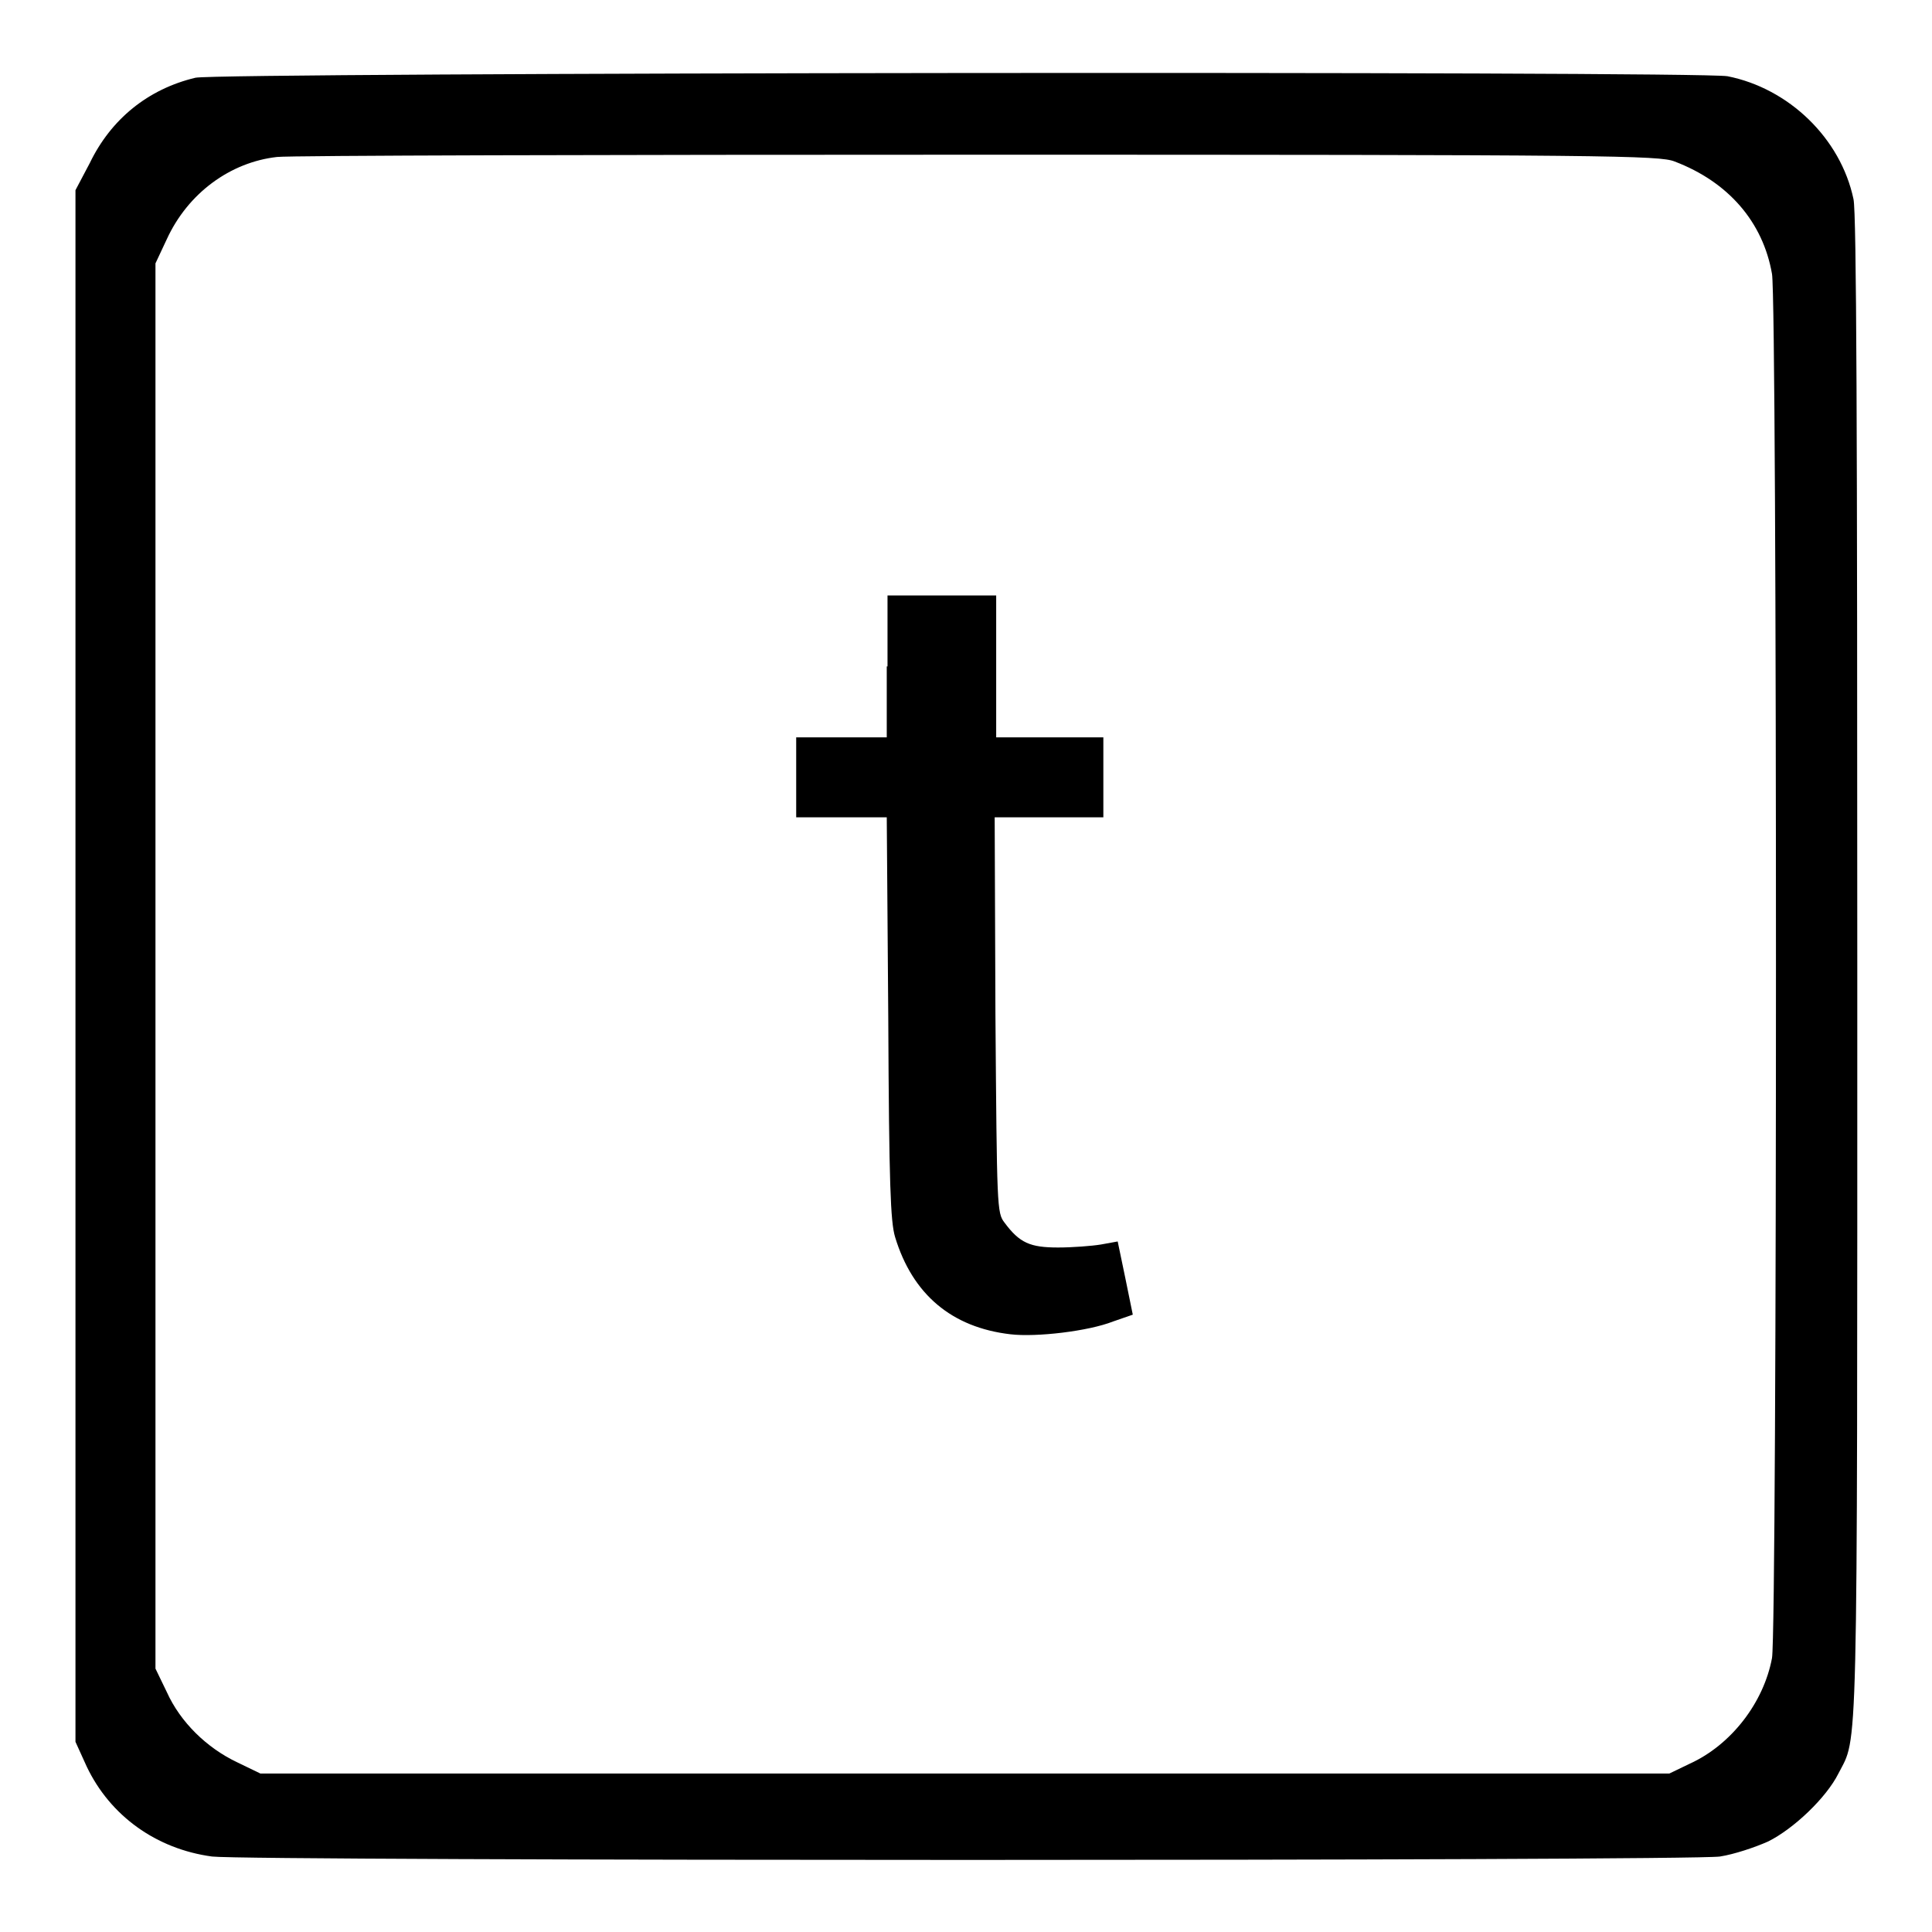
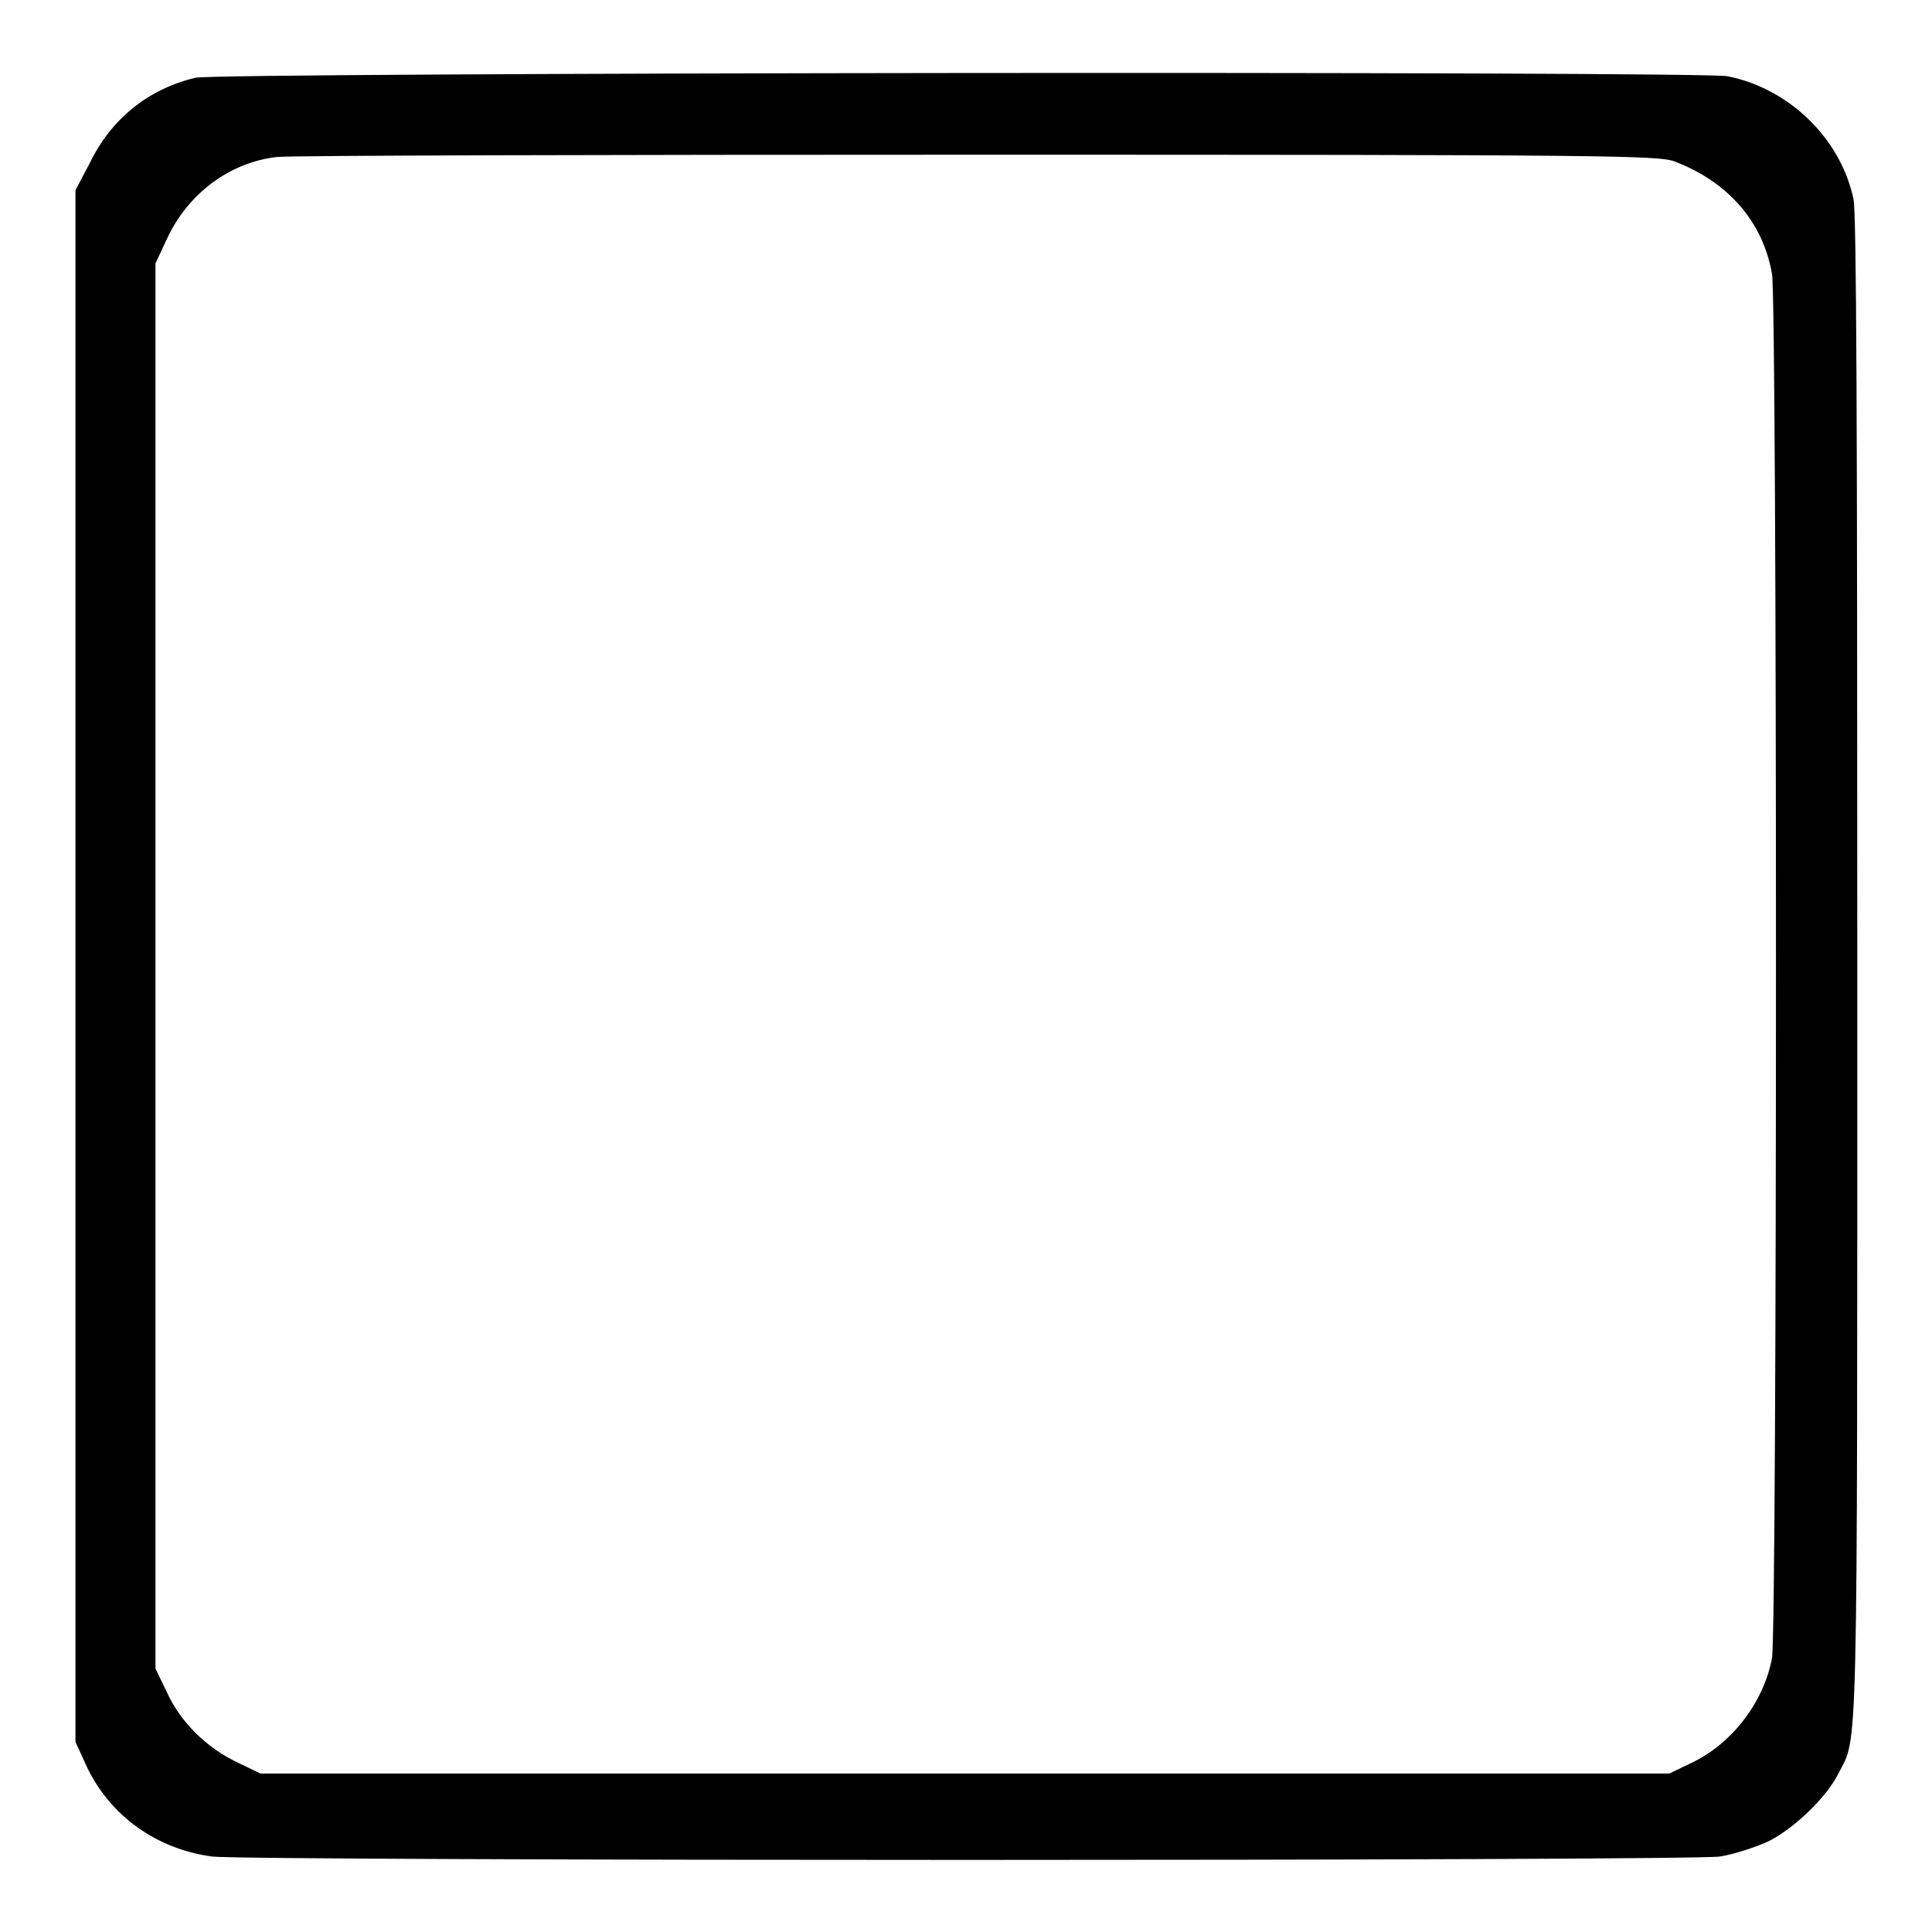
<svg xmlns="http://www.w3.org/2000/svg" version="1.1" x="0px" y="0px" viewBox="0 0 256 256" enable-background="new 0 0 256 256" xml:space="preserve">
  <g>
    <g>
      <g>
        <path fill="#000000" d="M25.9,10.3c-6.3,1.5-11.2,5.5-14,11.3L10,25.2V128v102.8l1.5,3.3c3.1,6.5,9.2,10.9,16.6,11.9c5,0.6,195.4,0.6,199.8,0c1.9-0.3,4.6-1.2,6.4-2c3.4-1.7,7.7-5.8,9.3-9c2.6-5.1,2.5,0.5,2.5-106.8c0-71.7-0.1-99.9-0.5-101.8c-1.7-8.1-8.6-14.7-16.7-16.3C224.7,9.4,29,9.6,25.9,10.3z M221.9,21.4c7.1,2.7,11.7,8,12.9,14.9c0.7,4,0.7,179.4,0,183.4c-1.1,5.9-5.4,11.5-10.9,14l-2.7,1.3h-93.3H34.5l-3.1-1.5c-4-1.9-7.5-5.3-9.3-9.3l-1.5-3.1V128V34.9l1.5-3.2c2.8-6.1,8.4-10.2,14.6-10.9c1.7-0.2,43.5-0.3,93.1-0.3C213.4,20.5,219.9,20.6,221.9,21.4z" />
-         <path fill="#000000" d="M117.5,88.3v9.4h-6h-6v5.3v5.3h6h6l0.2,26.6c0.1,22.1,0.3,27,0.9,29c2.3,7.6,7.5,12,15.3,12.9c3.4,0.4,10.3-0.4,13.6-1.7l2.6-0.9l-1-4.9l-1-4.8l-2.2,0.4c-1.2,0.2-3.8,0.4-5.7,0.4c-3.7,0-5.1-0.6-7.1-3.3c-1-1.3-1-1.9-1.2-27.5l-0.1-26.2h7.2h7.2V103v-5.3h-7.2H132v-9.4v-9.4h-7.2h-7.2V88.3L117.5,88.3z" />
      </g>
    </g>
  </g>
</svg>